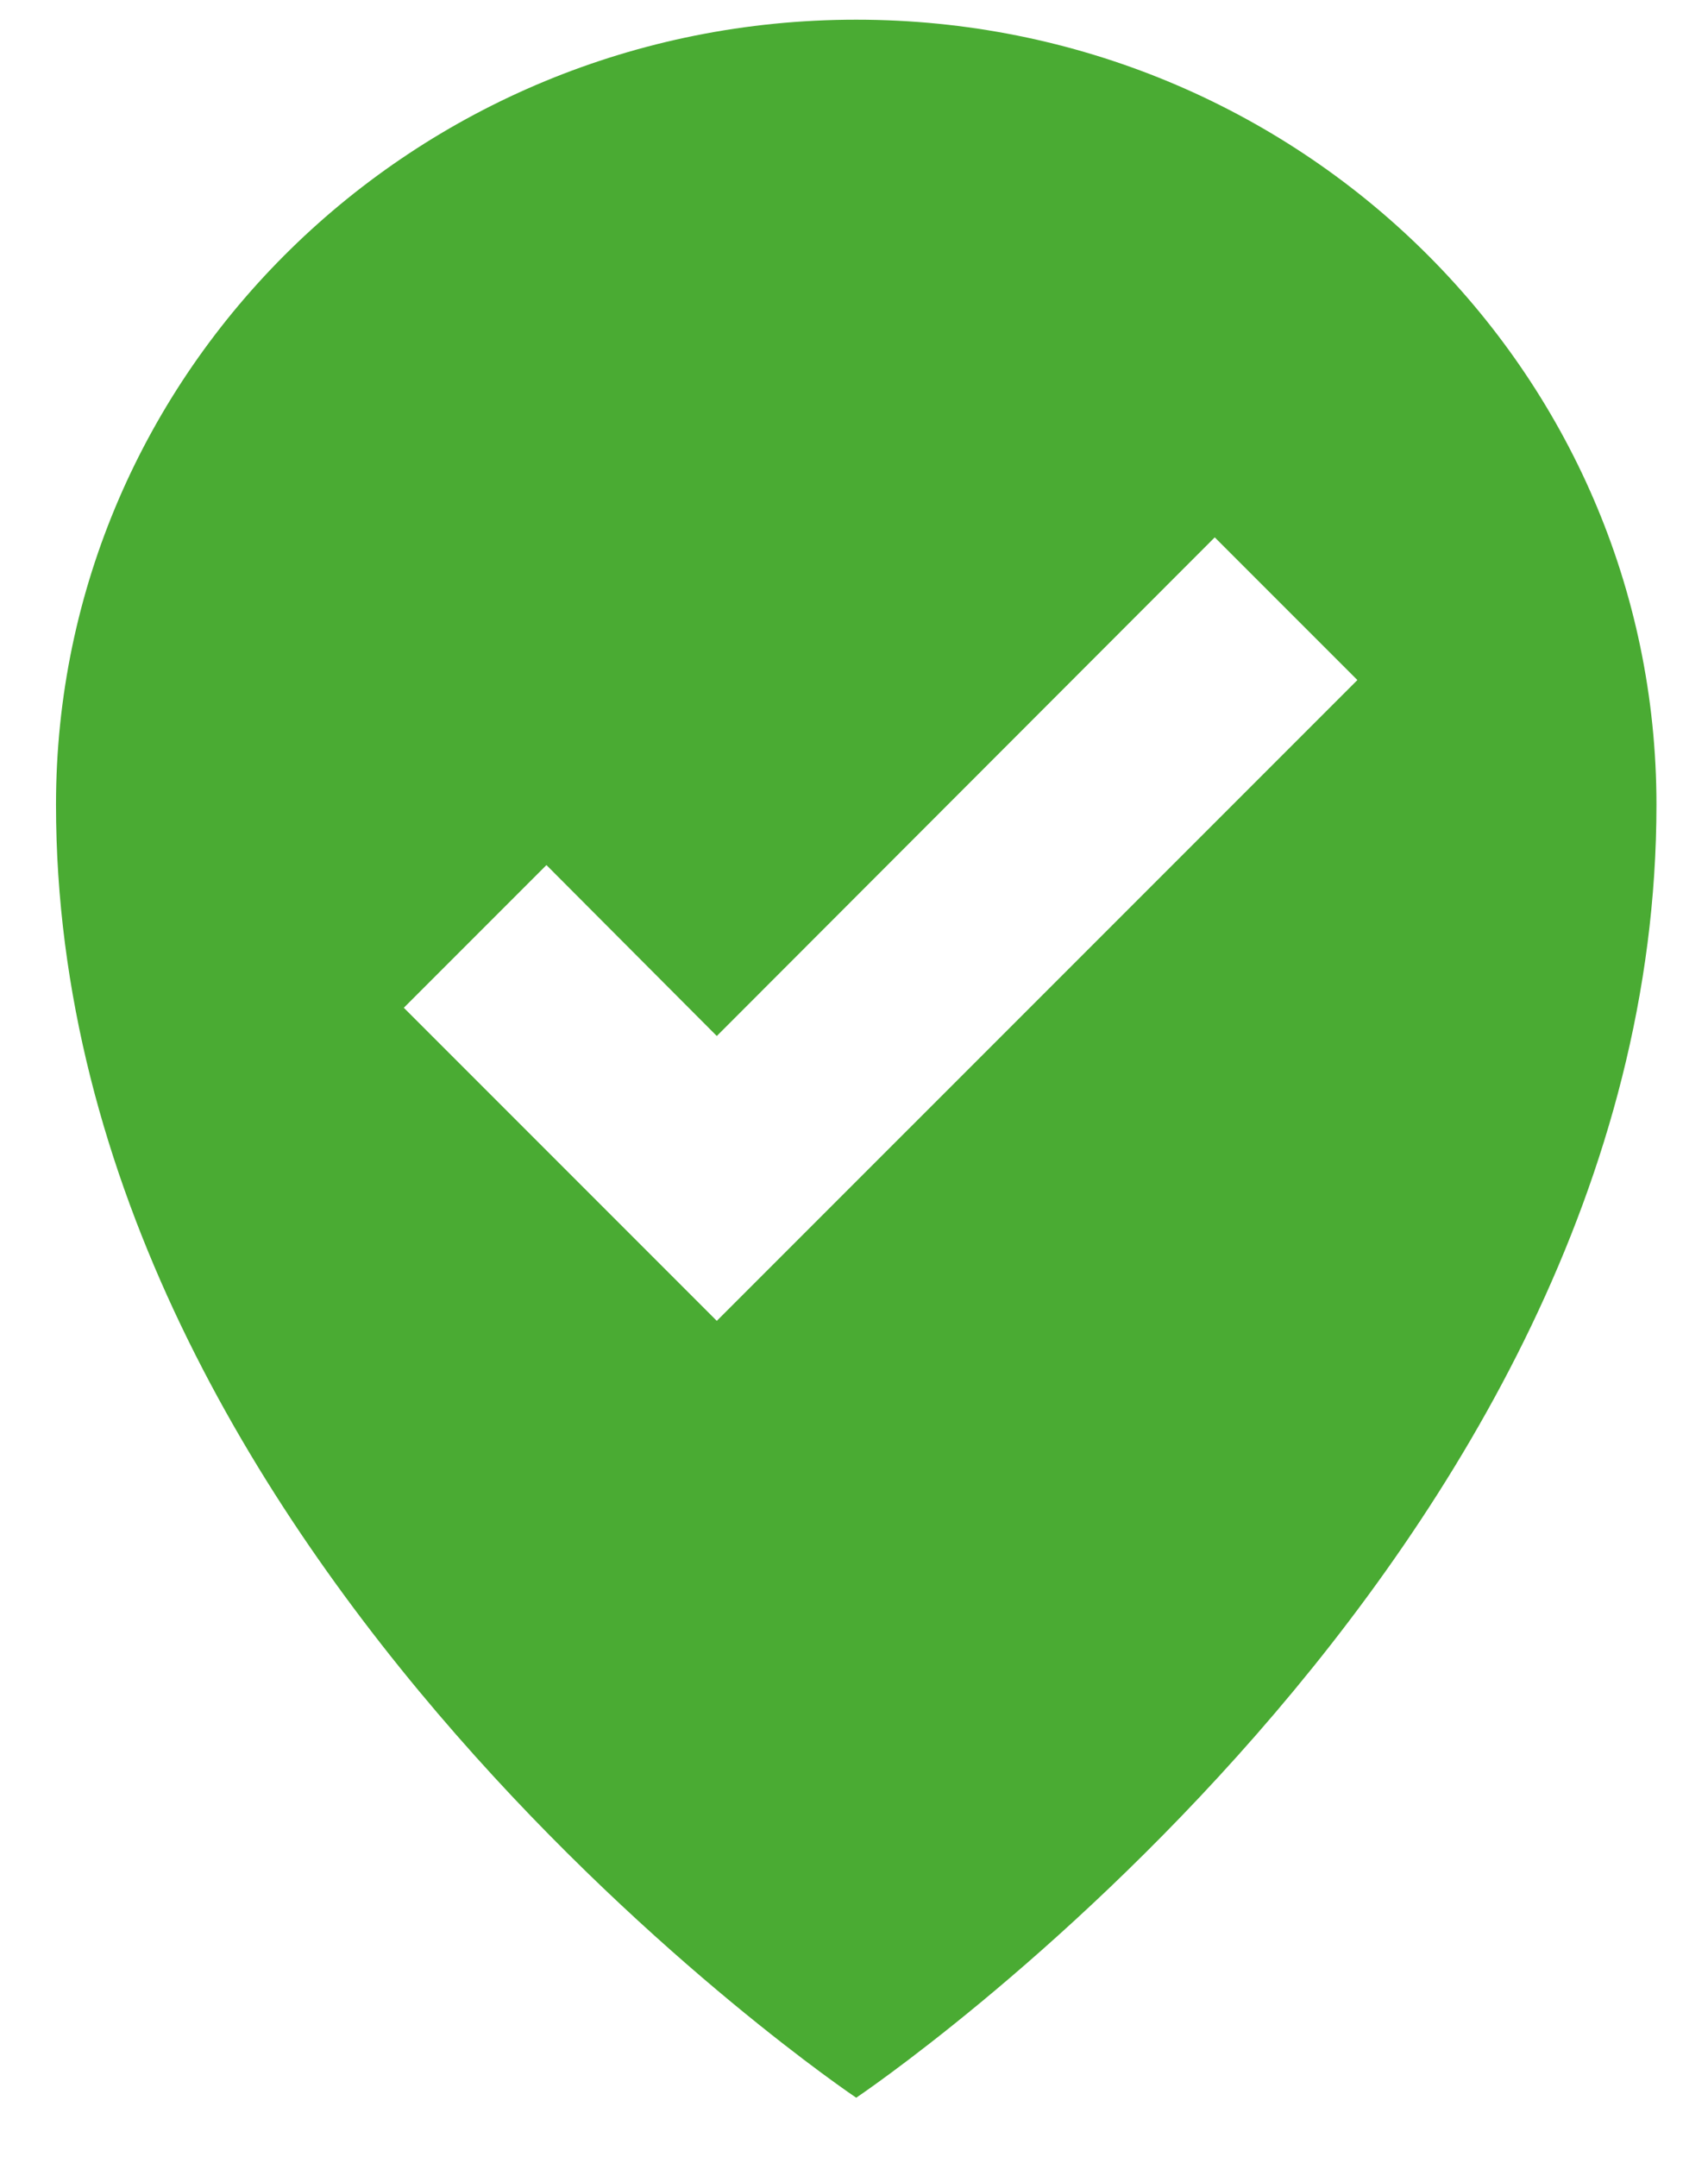
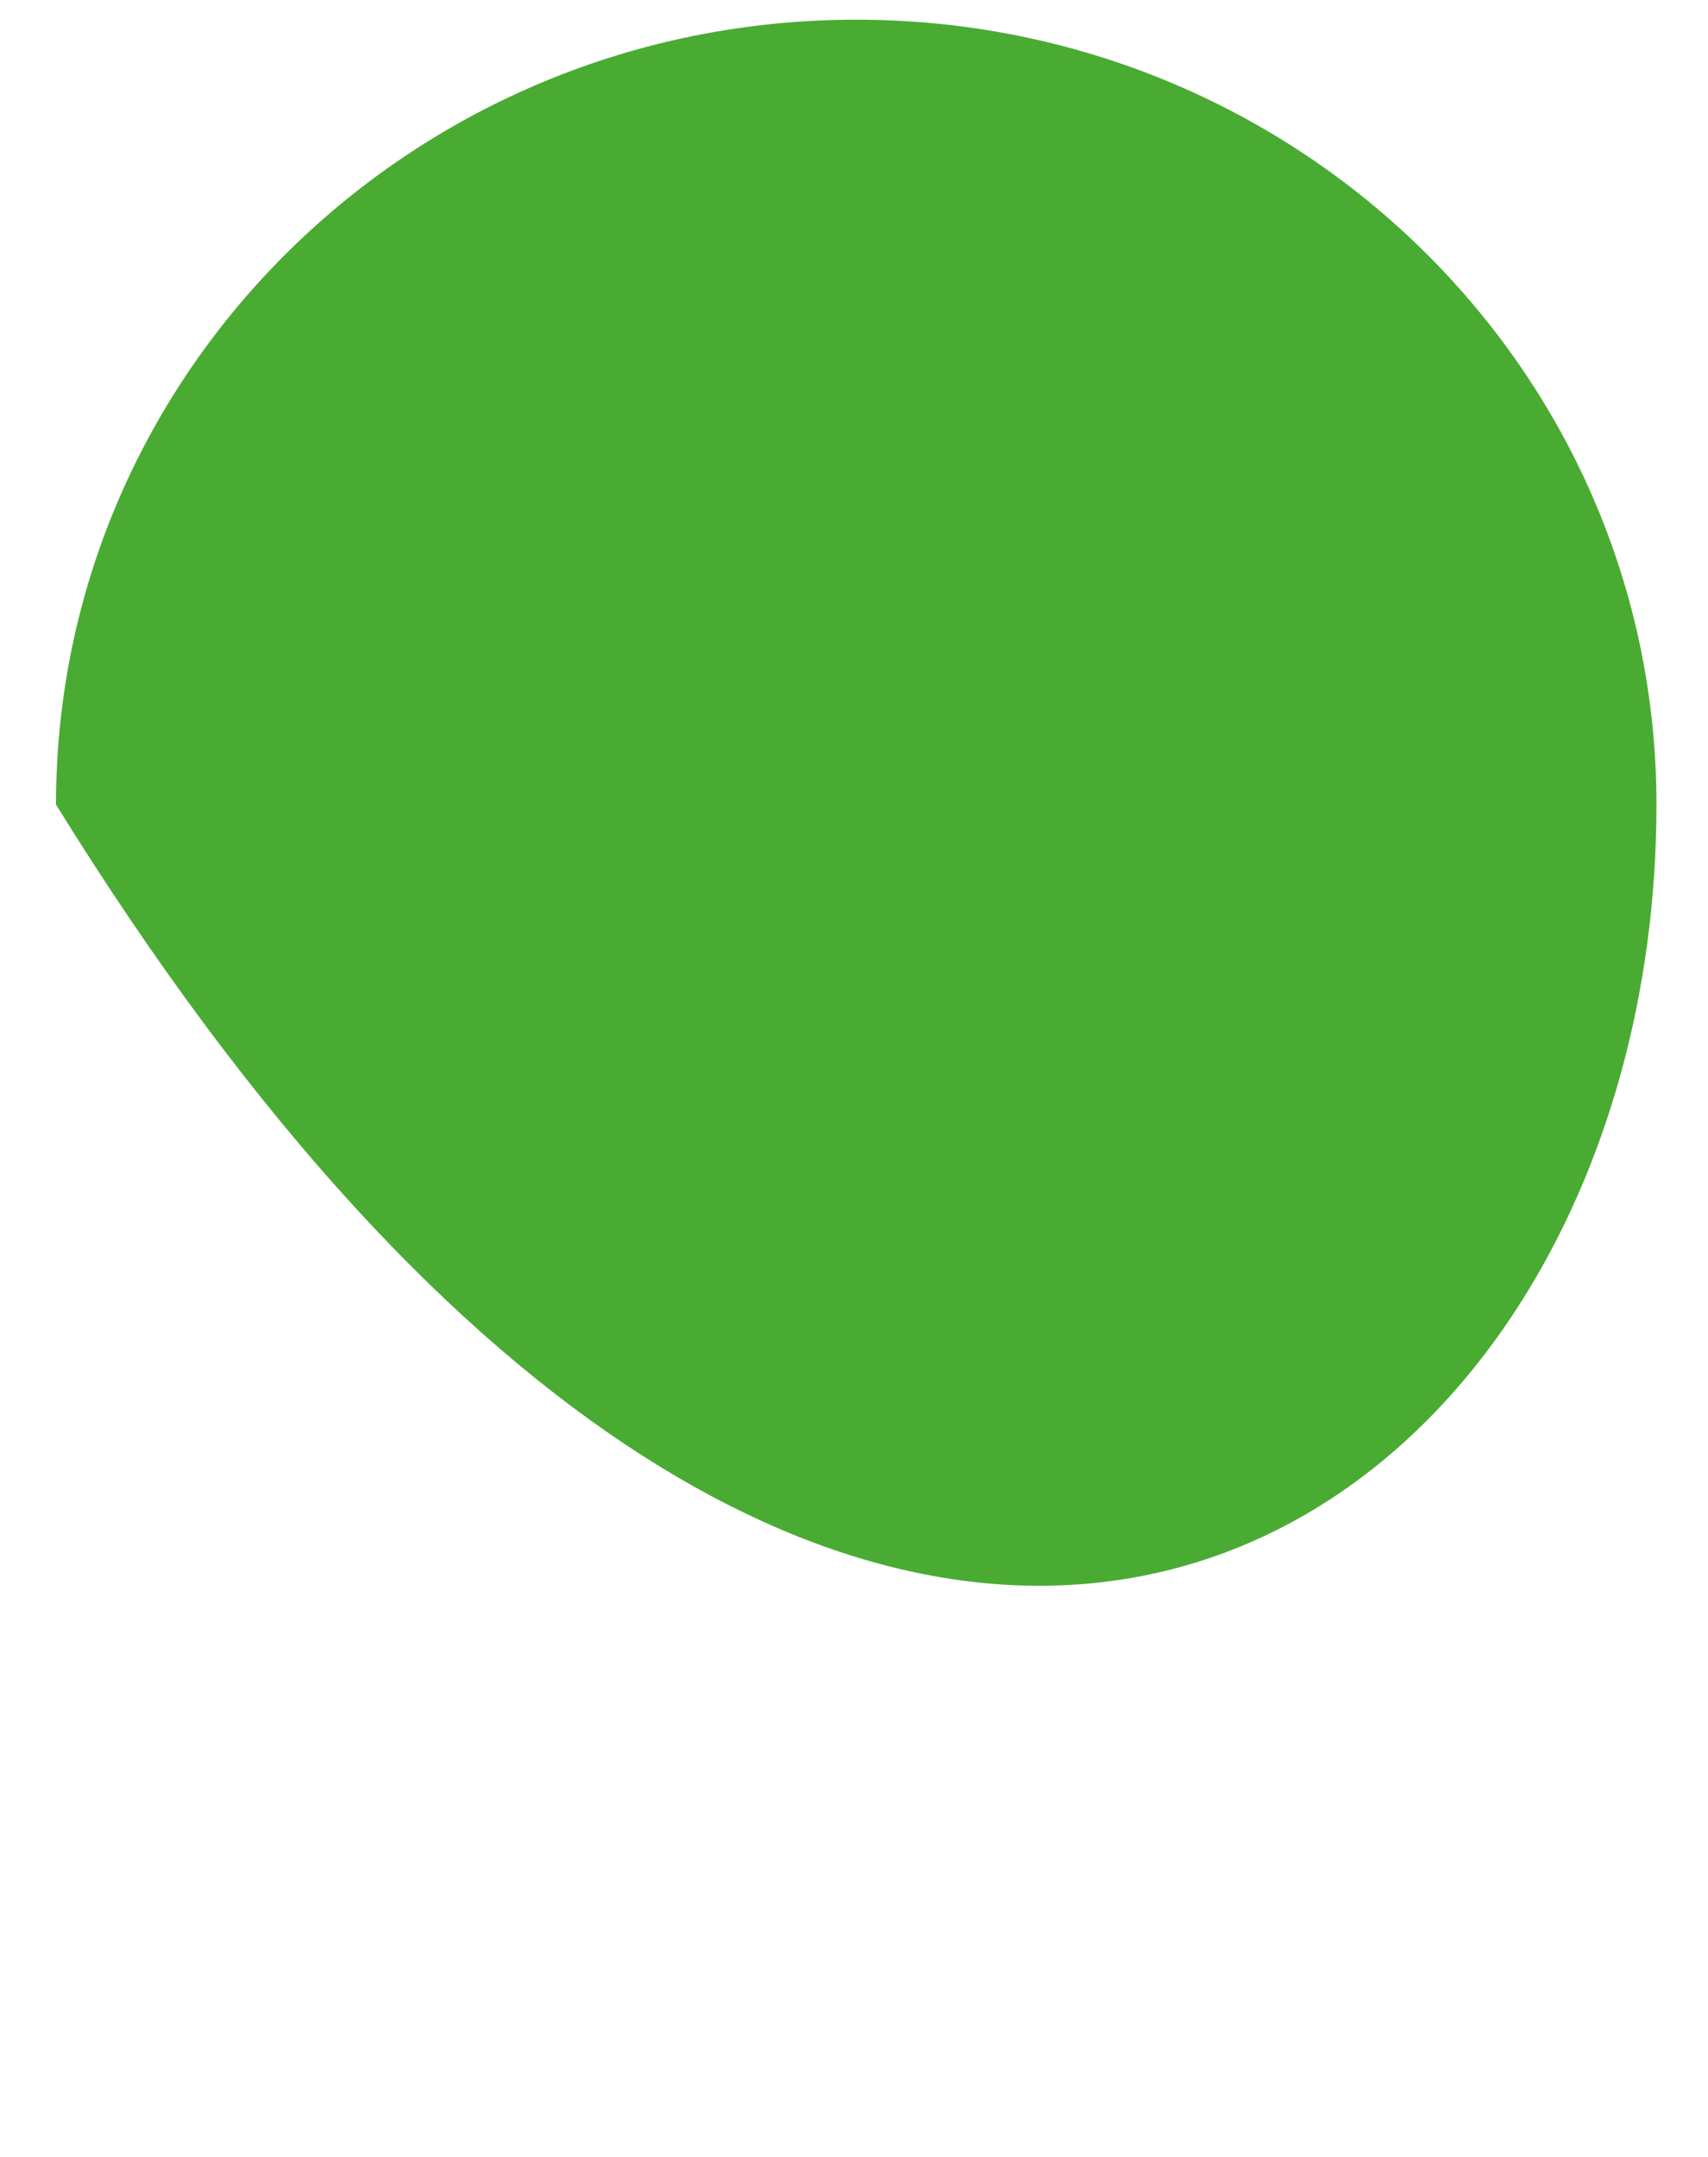
<svg xmlns="http://www.w3.org/2000/svg" width="61" height="77" viewBox="0 0 61 77" fill="none">
  <g filter="url(#filter0_d_2006_66)">
-     <path d="M59.159 28.726C59.159 13.24 46.372 0.703 30.579 0.703C14.787 0.703 2 13.24 2 28.726C2 55.712 30.579 74.89 30.579 74.89C30.579 74.89 59.159 55.712 59.159 28.726Z" fill="#4AAB33" />
+     <path d="M59.159 28.726C59.159 13.24 46.372 0.703 30.579 0.703C14.787 0.703 2 13.24 2 28.726C30.579 74.89 59.159 55.712 59.159 28.726Z" fill="#4AAB33" />
  </g>
-   <path d="M25.6 47.156L14.422 35.978L19.516 30.884L25.6 36.986L43.384 19.184L48.478 24.278L25.6 47.156Z" fill="white" />
  <defs>
    <filter id="filter0_d_2006_66" x="0.96" y="0.703" width="59.238" height="76.267" filterUnits="userSpaceOnUse" color-interpolation-filters="sRGB">
      <feGaussianBlur stdDeviation="0.52" />
    </filter>
  </defs>
</svg>